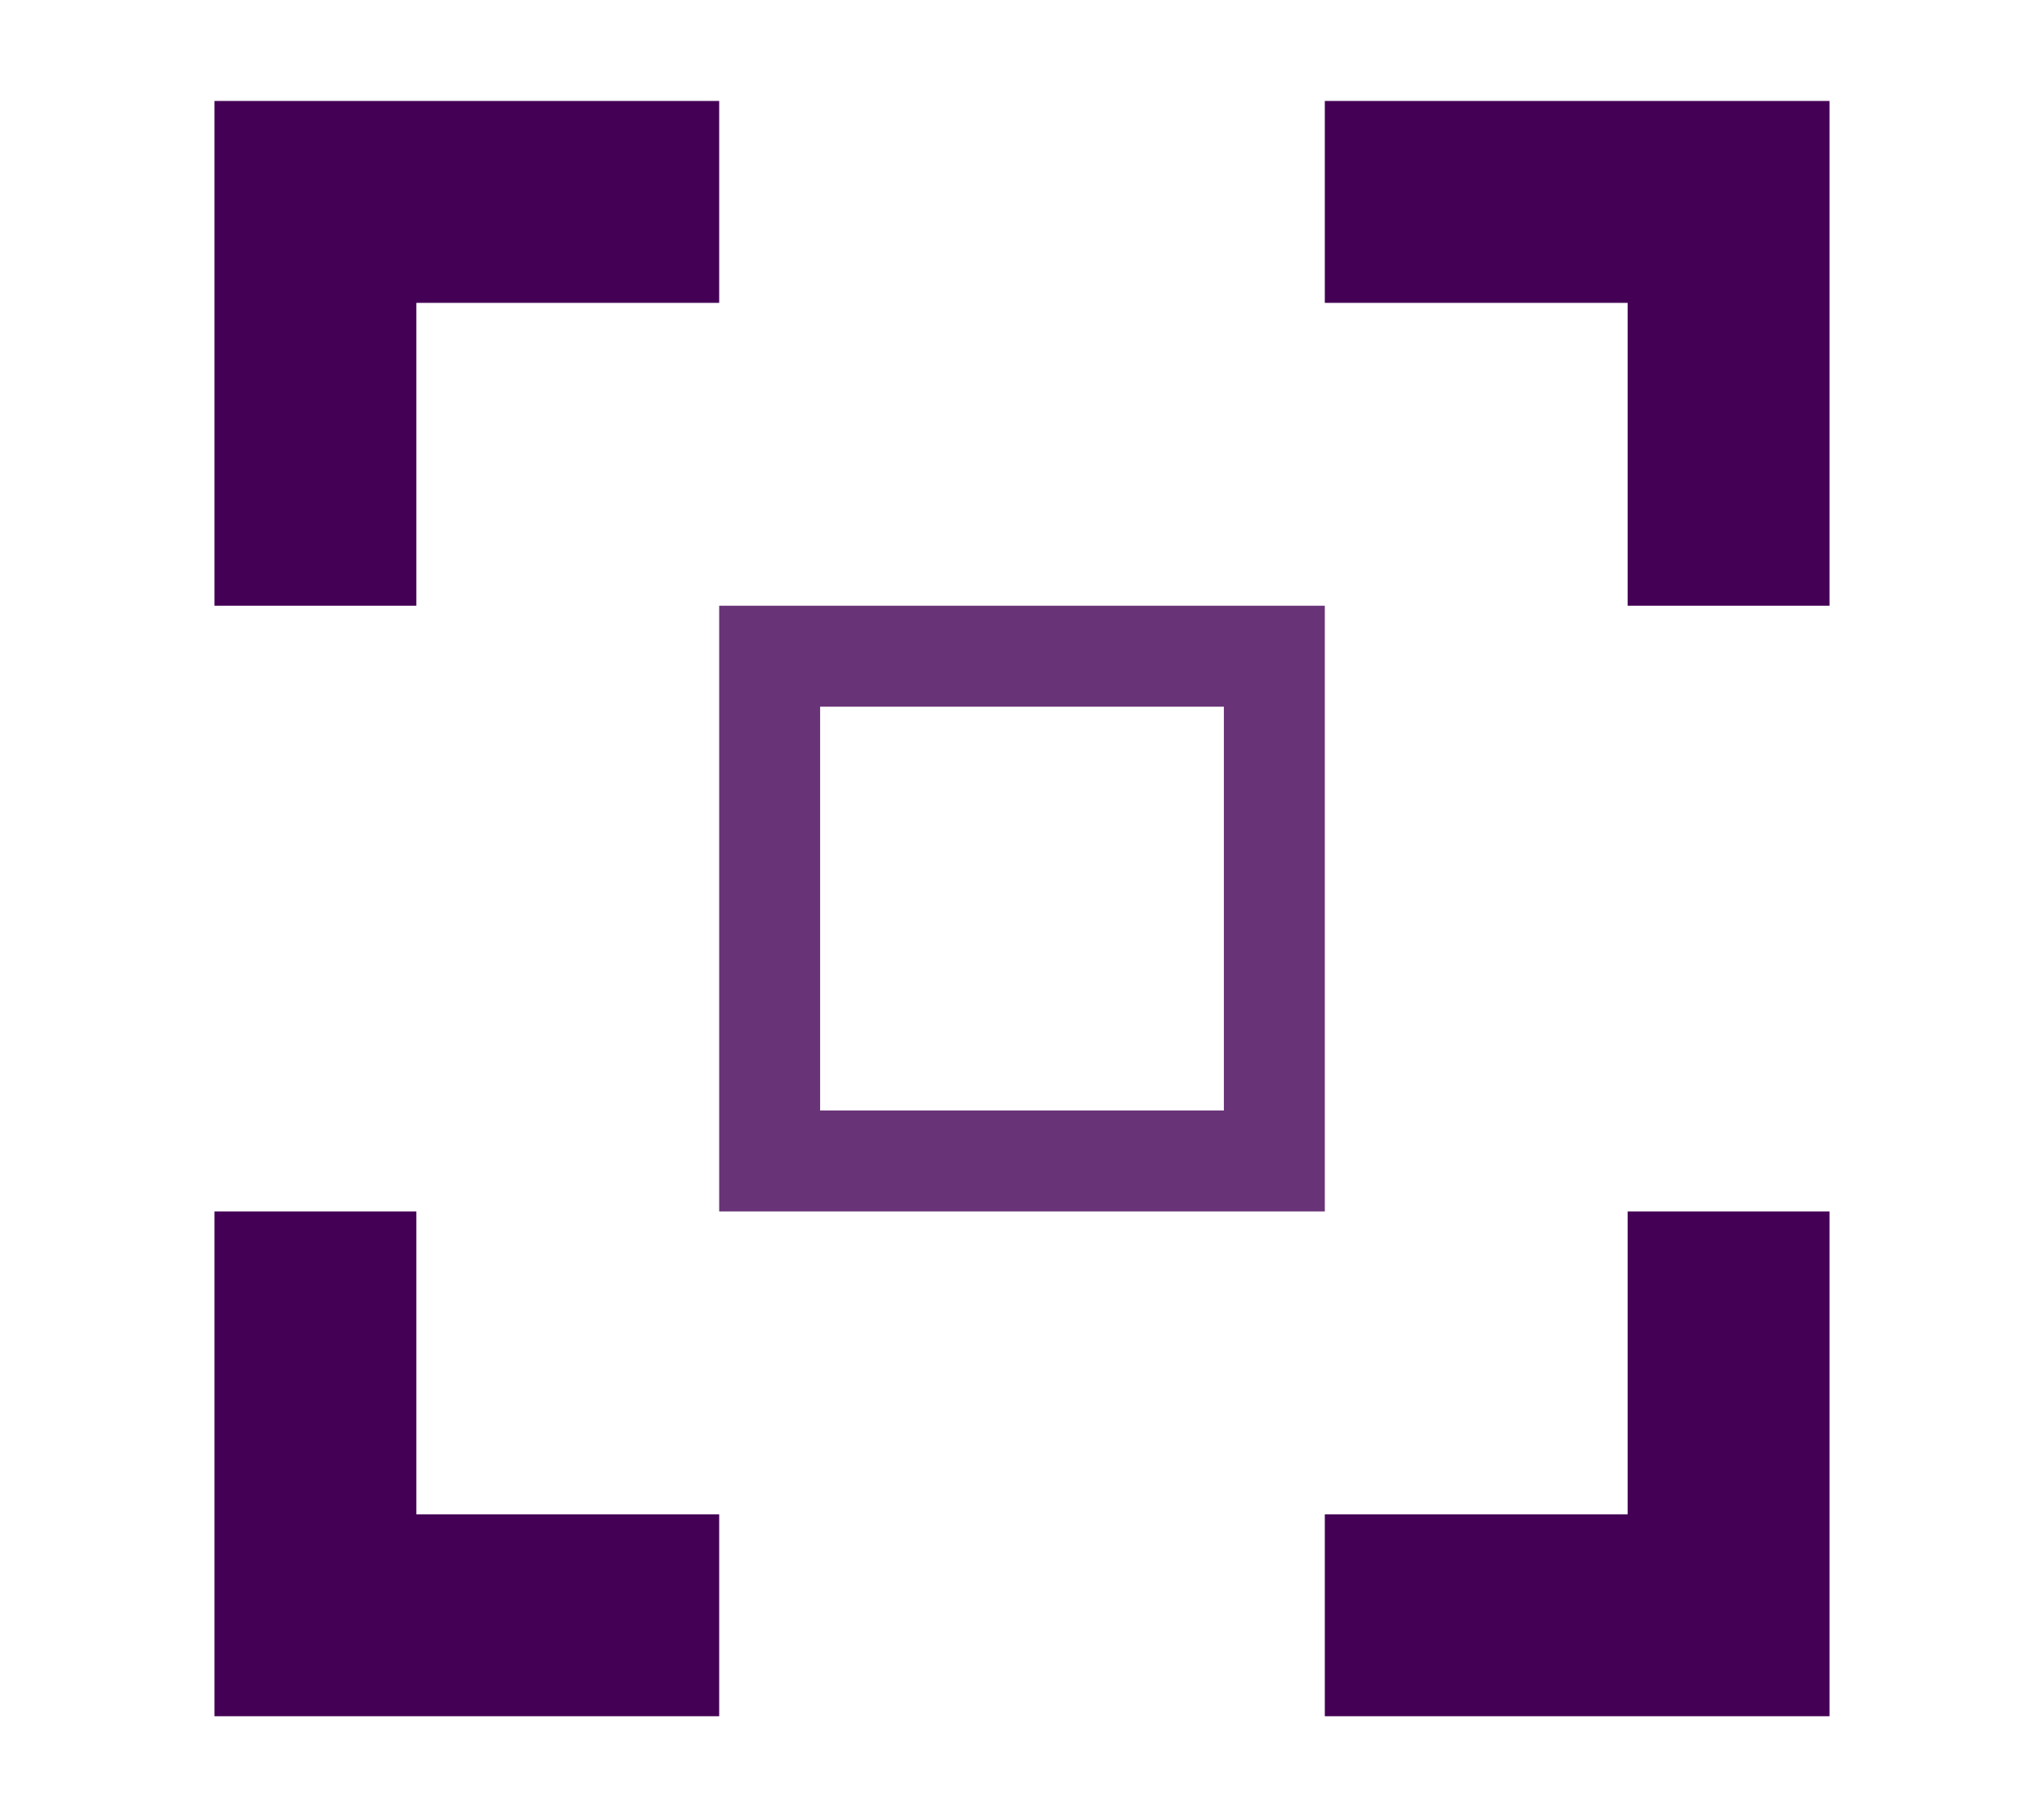
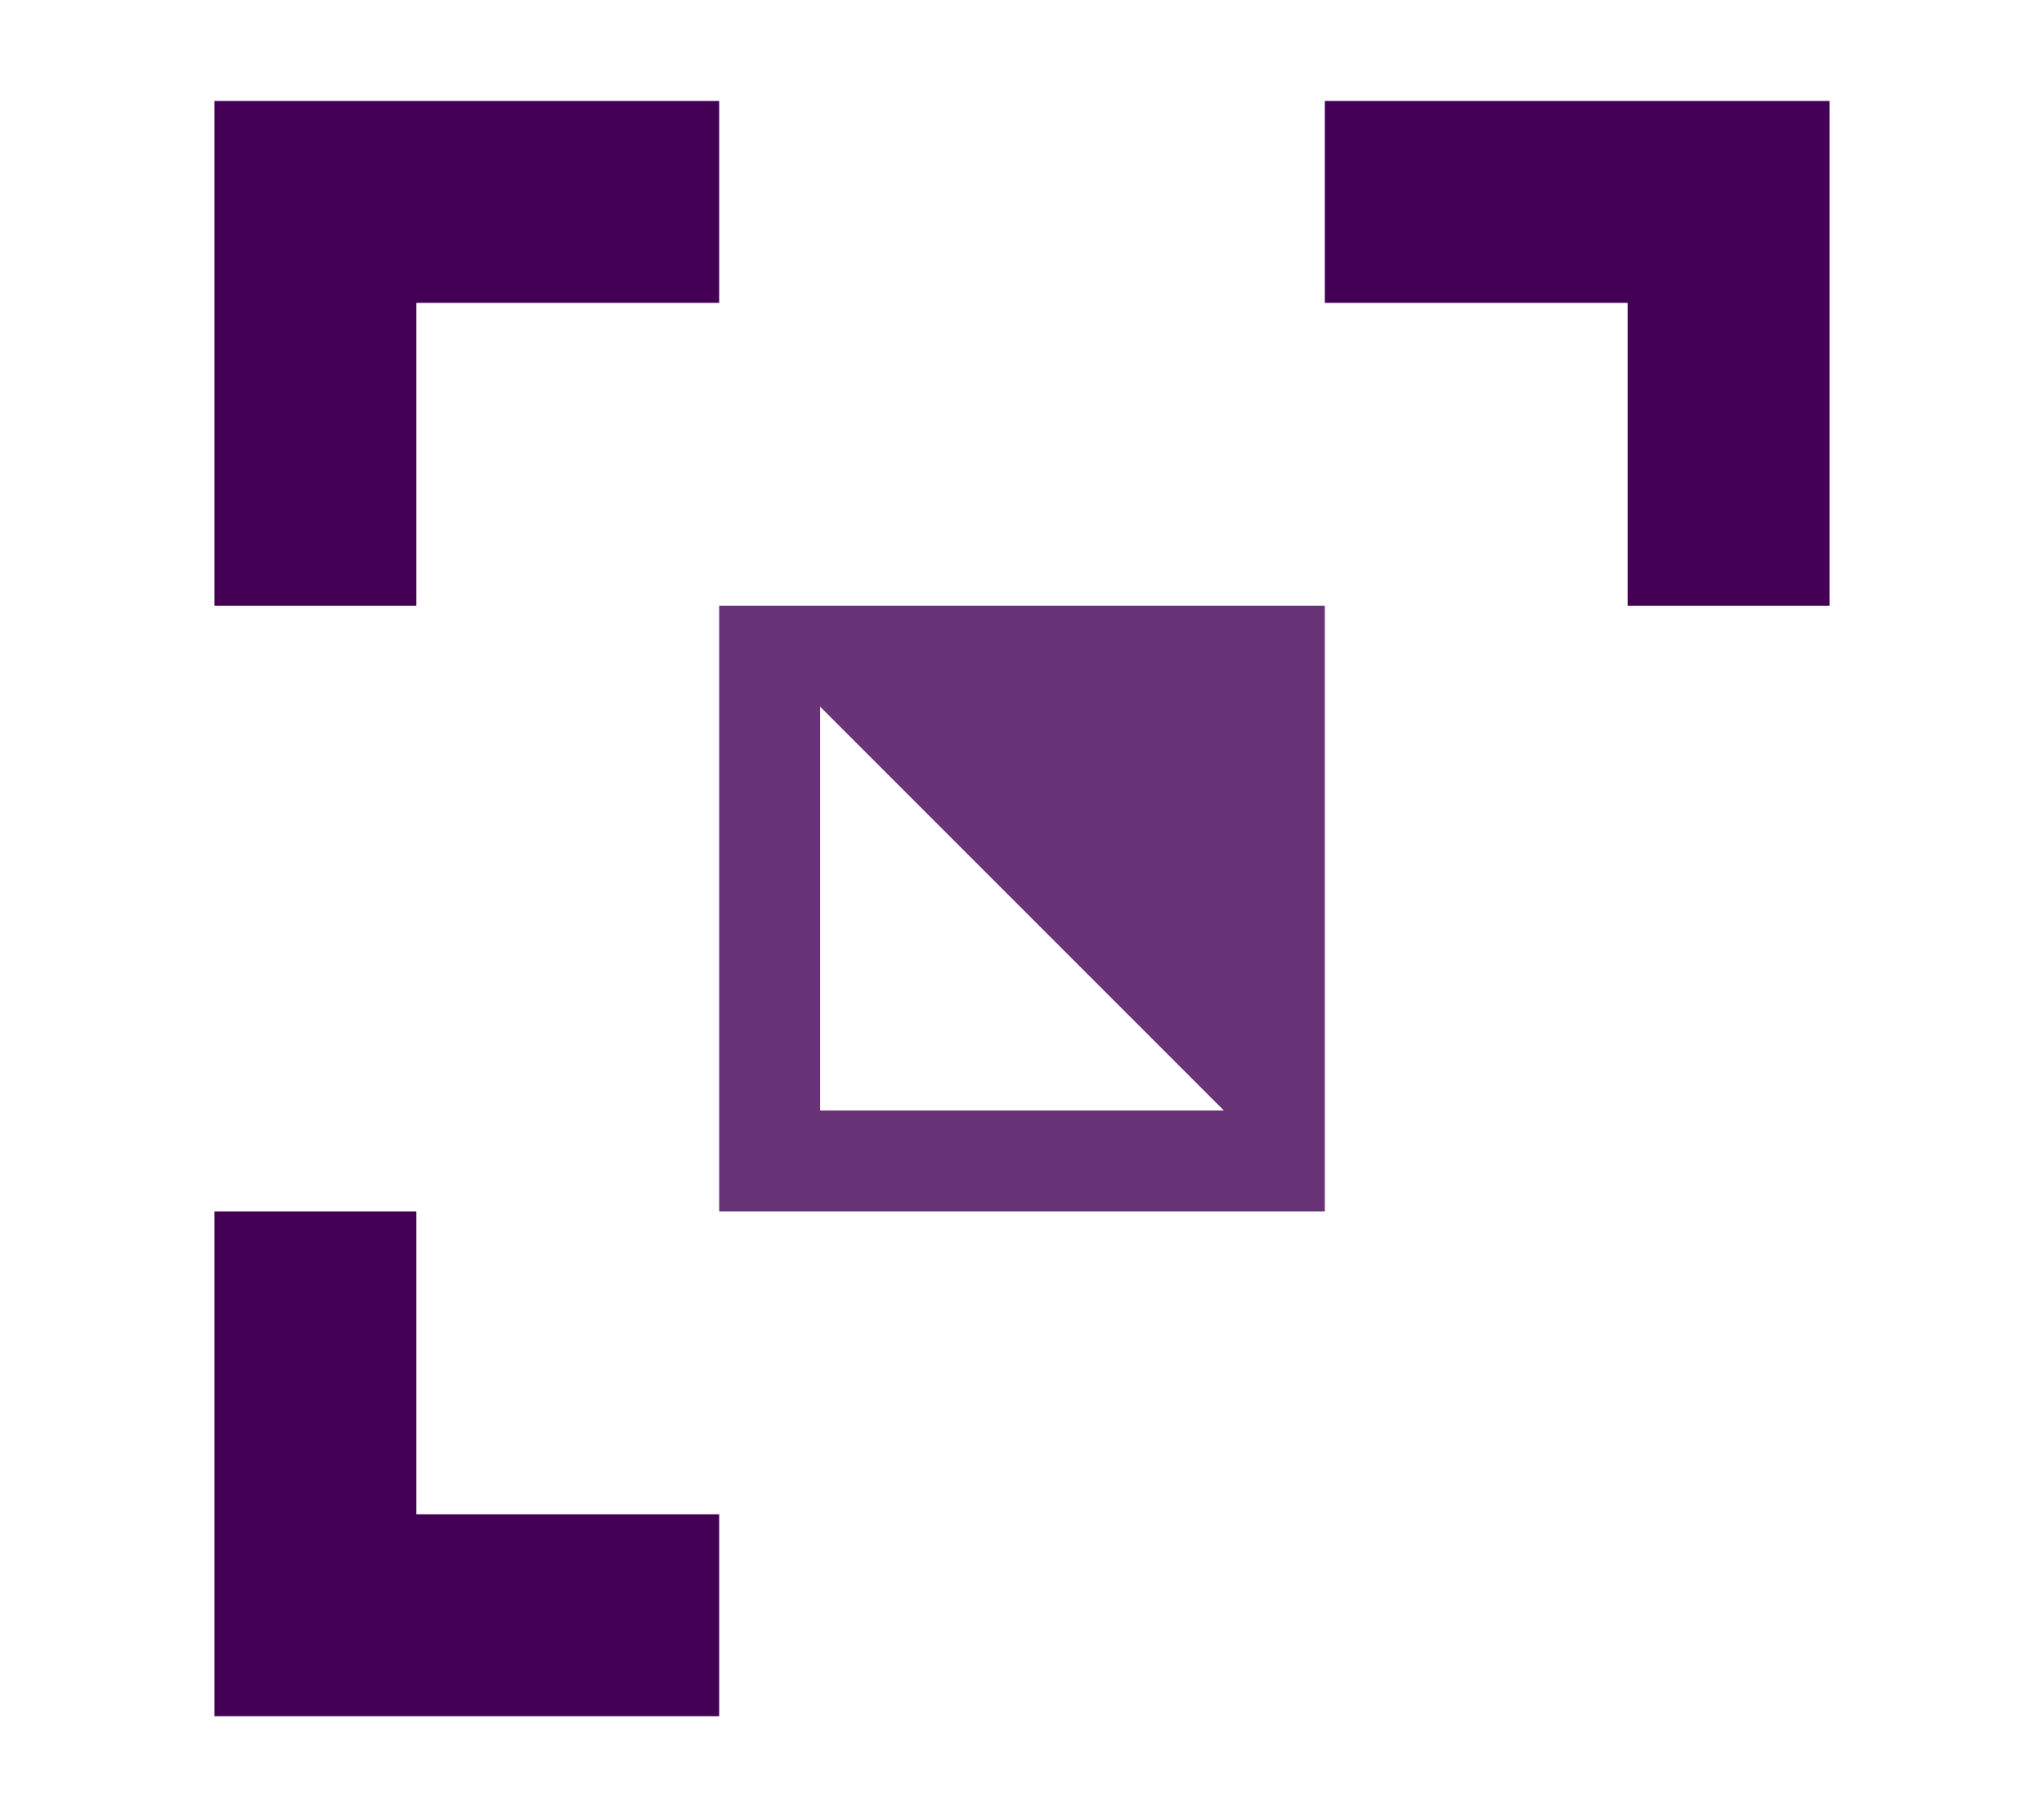
<svg xmlns="http://www.w3.org/2000/svg" viewBox="0 0 648 576">
  <defs>
    <style>.cls-1{fill:#693377;}.cls-2{fill:#405;}.cls-3{fill:none;}</style>
  </defs>
  <title>ep_icon_focus</title>
  <g id="icon_focus">
-     <path class="cls-1" d="M228,192V384H420V192ZM388,352H260V224H388Z" />
+     <path class="cls-1" d="M228,192V384H420V192ZM388,352H260V224Z" />
    <polygon class="cls-2" points="228 32 100 32 68 32 68 64 68 192 132 192 132 96 228 96 228 32" />
    <polygon class="cls-2" points="580 192 580 64 580 32 548 32 420 32 420 96 516 96 516 192 580 192" />
-     <polygon class="cls-2" points="420 544 548 544 580 544 580 512 580 384 516 384 516 480 420 480 420 544" />
    <polygon class="cls-2" points="68 384 68 512 68 544 100 544 228 544 228 480 132 480 132 384 68 384" />
-     <rect class="cls-3" width="648" height="576" />
  </g>
</svg>